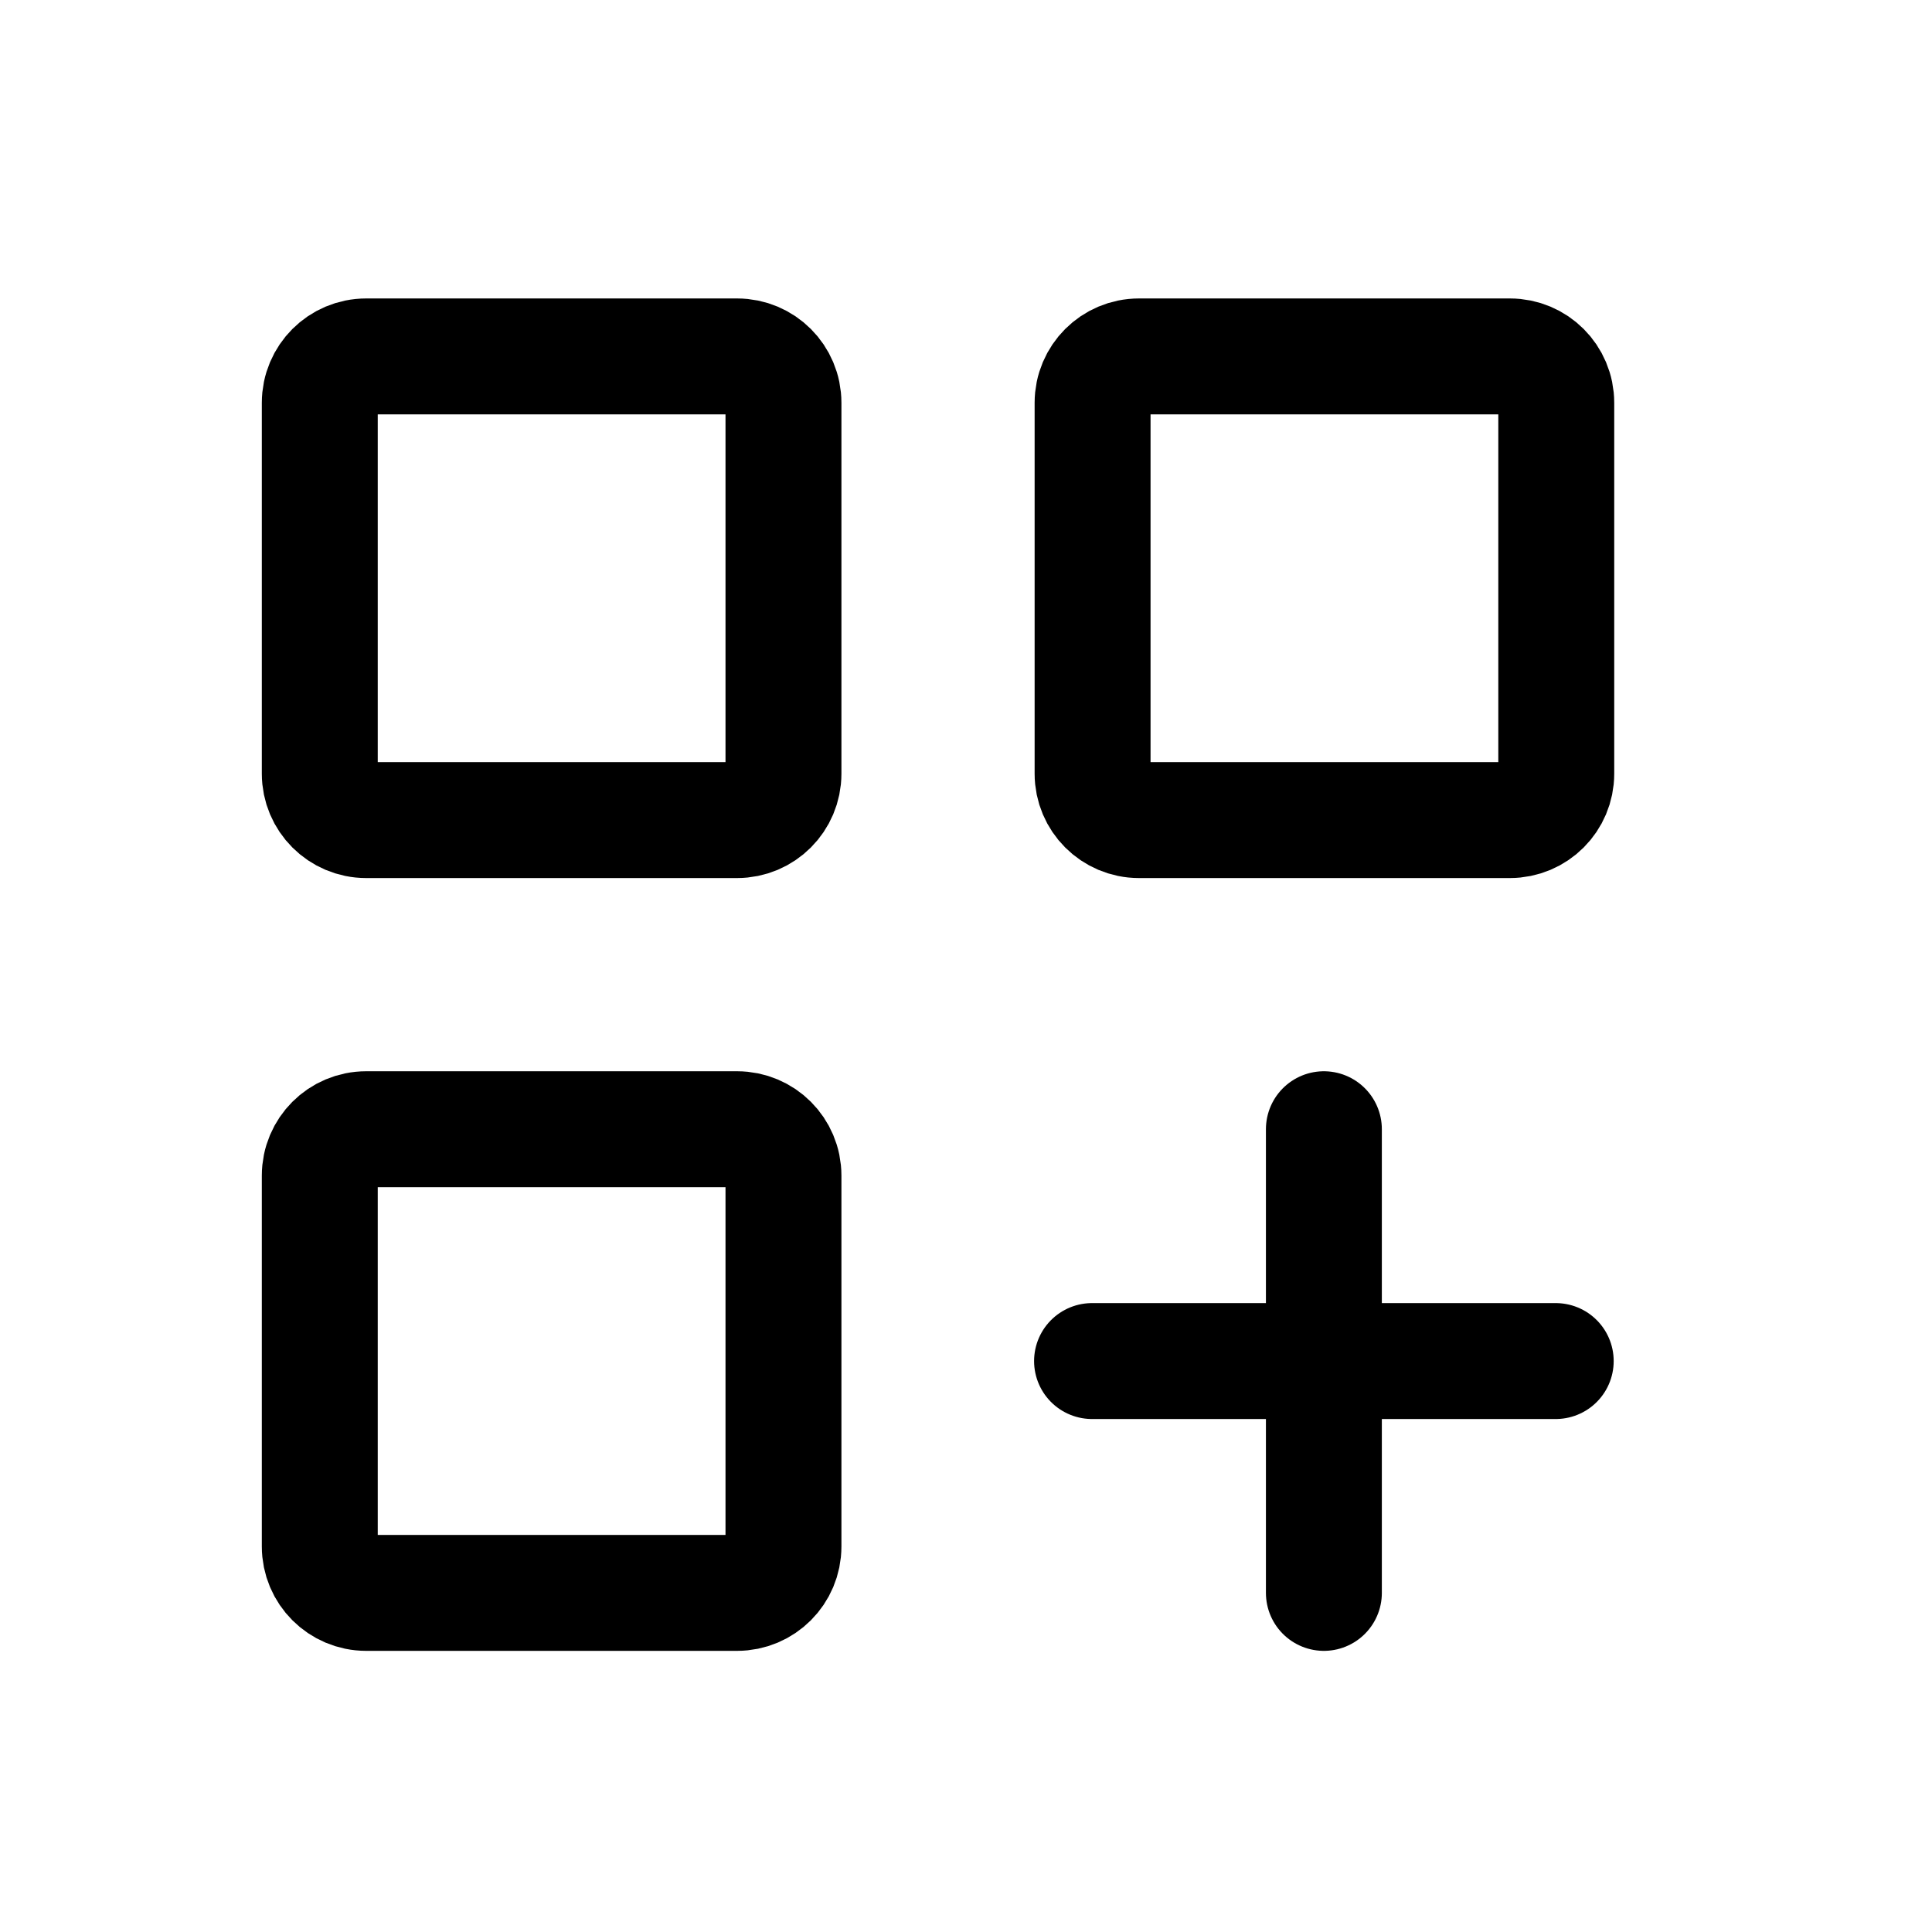
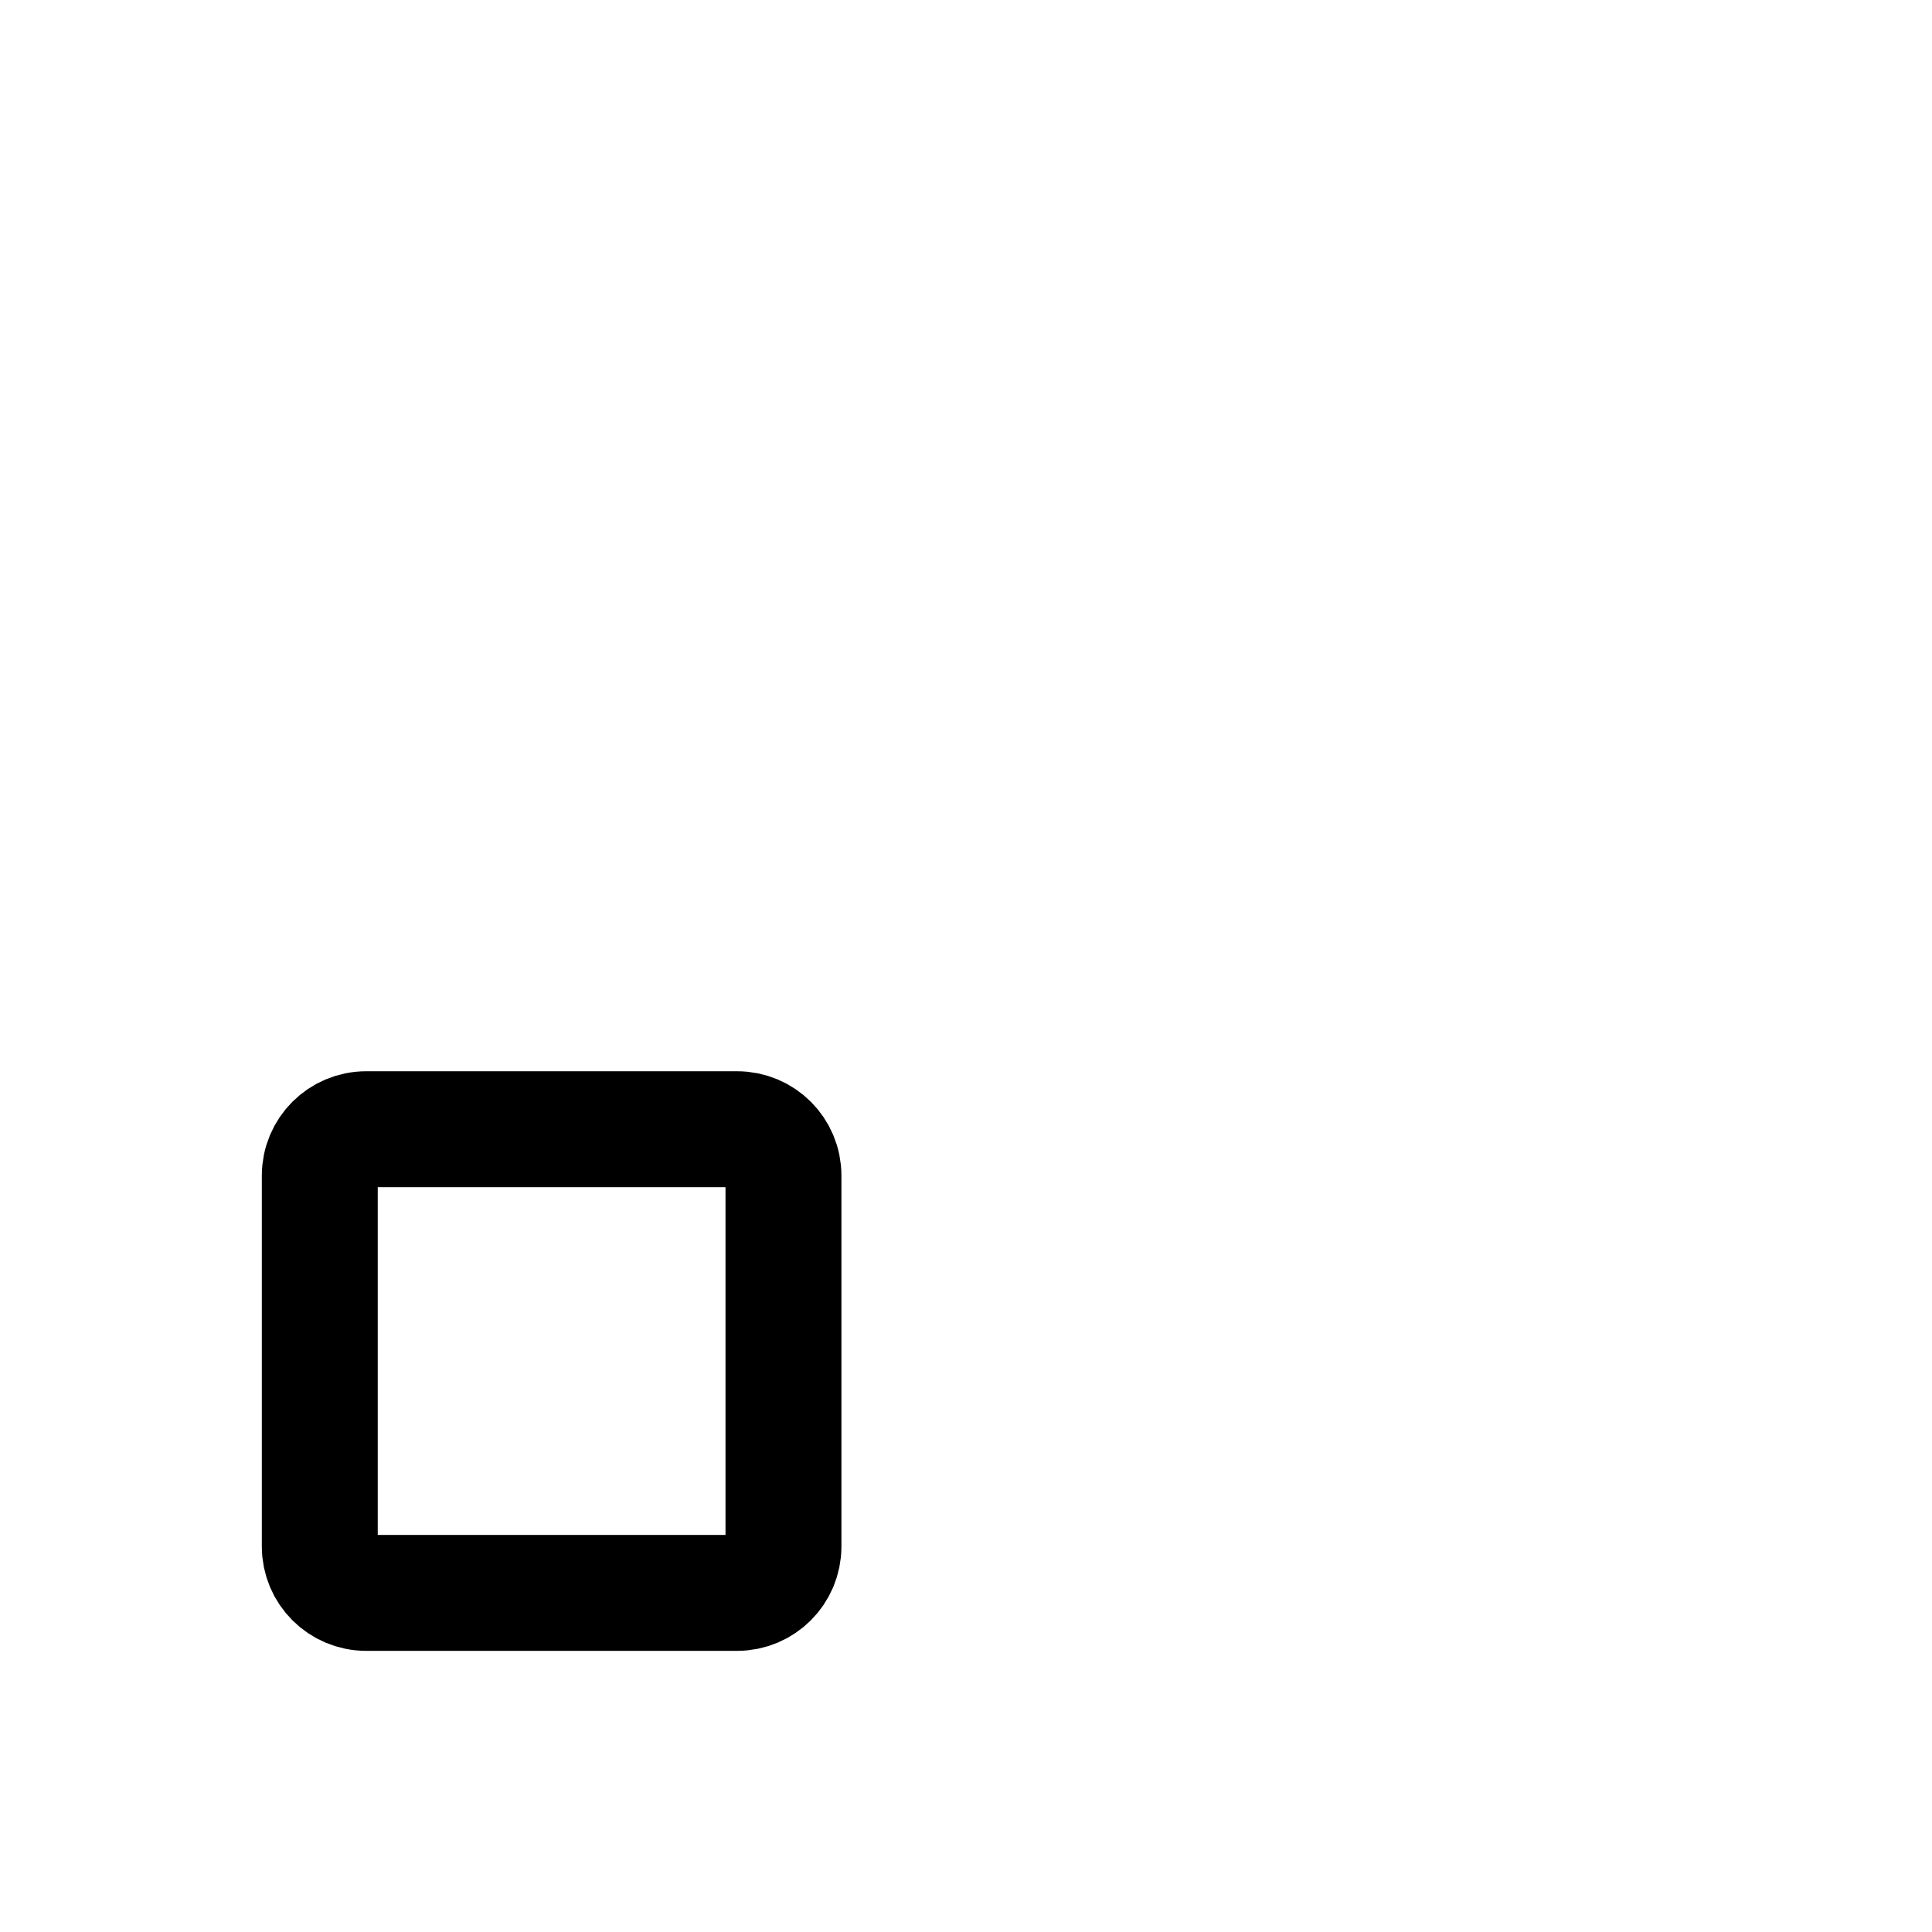
<svg xmlns="http://www.w3.org/2000/svg" width="25" height="25" viewBox="0 0 25 25" fill="none">
-   <path d="M14.131 17.612H17.131M17.131 17.612H20.131M17.131 17.612V14.612M17.131 17.612V20.612" stroke="black" stroke-width="1.5" stroke-linecap="round" stroke-linejoin="round" />
-   <path d="M4.138 10.012V5.212C4.138 4.88 4.407 4.612 4.738 4.612H9.538C9.87 4.612 10.138 4.88 10.138 5.212V10.012C10.138 10.343 9.87 10.612 9.538 10.612H4.738C4.407 10.612 4.138 10.343 4.138 10.012Z" stroke="black" stroke-width="1.5" />
  <path d="M4.138 20.012V15.212C4.138 14.88 4.407 14.612 4.738 14.612H9.538C9.87 14.612 10.138 14.88 10.138 15.212V20.012C10.138 20.343 9.87 20.612 9.538 20.612H4.738C4.407 20.612 4.138 20.343 4.138 20.012Z" stroke="black" stroke-width="1.5" />
-   <path d="M14.138 10.012V5.212C14.138 4.88 14.407 4.612 14.738 4.612H19.538C19.87 4.612 20.138 4.88 20.138 5.212V10.012C20.138 10.343 19.87 10.612 19.538 10.612H14.738C14.407 10.612 14.138 10.343 14.138 10.012Z" stroke="black" stroke-width="1.5" />
</svg>